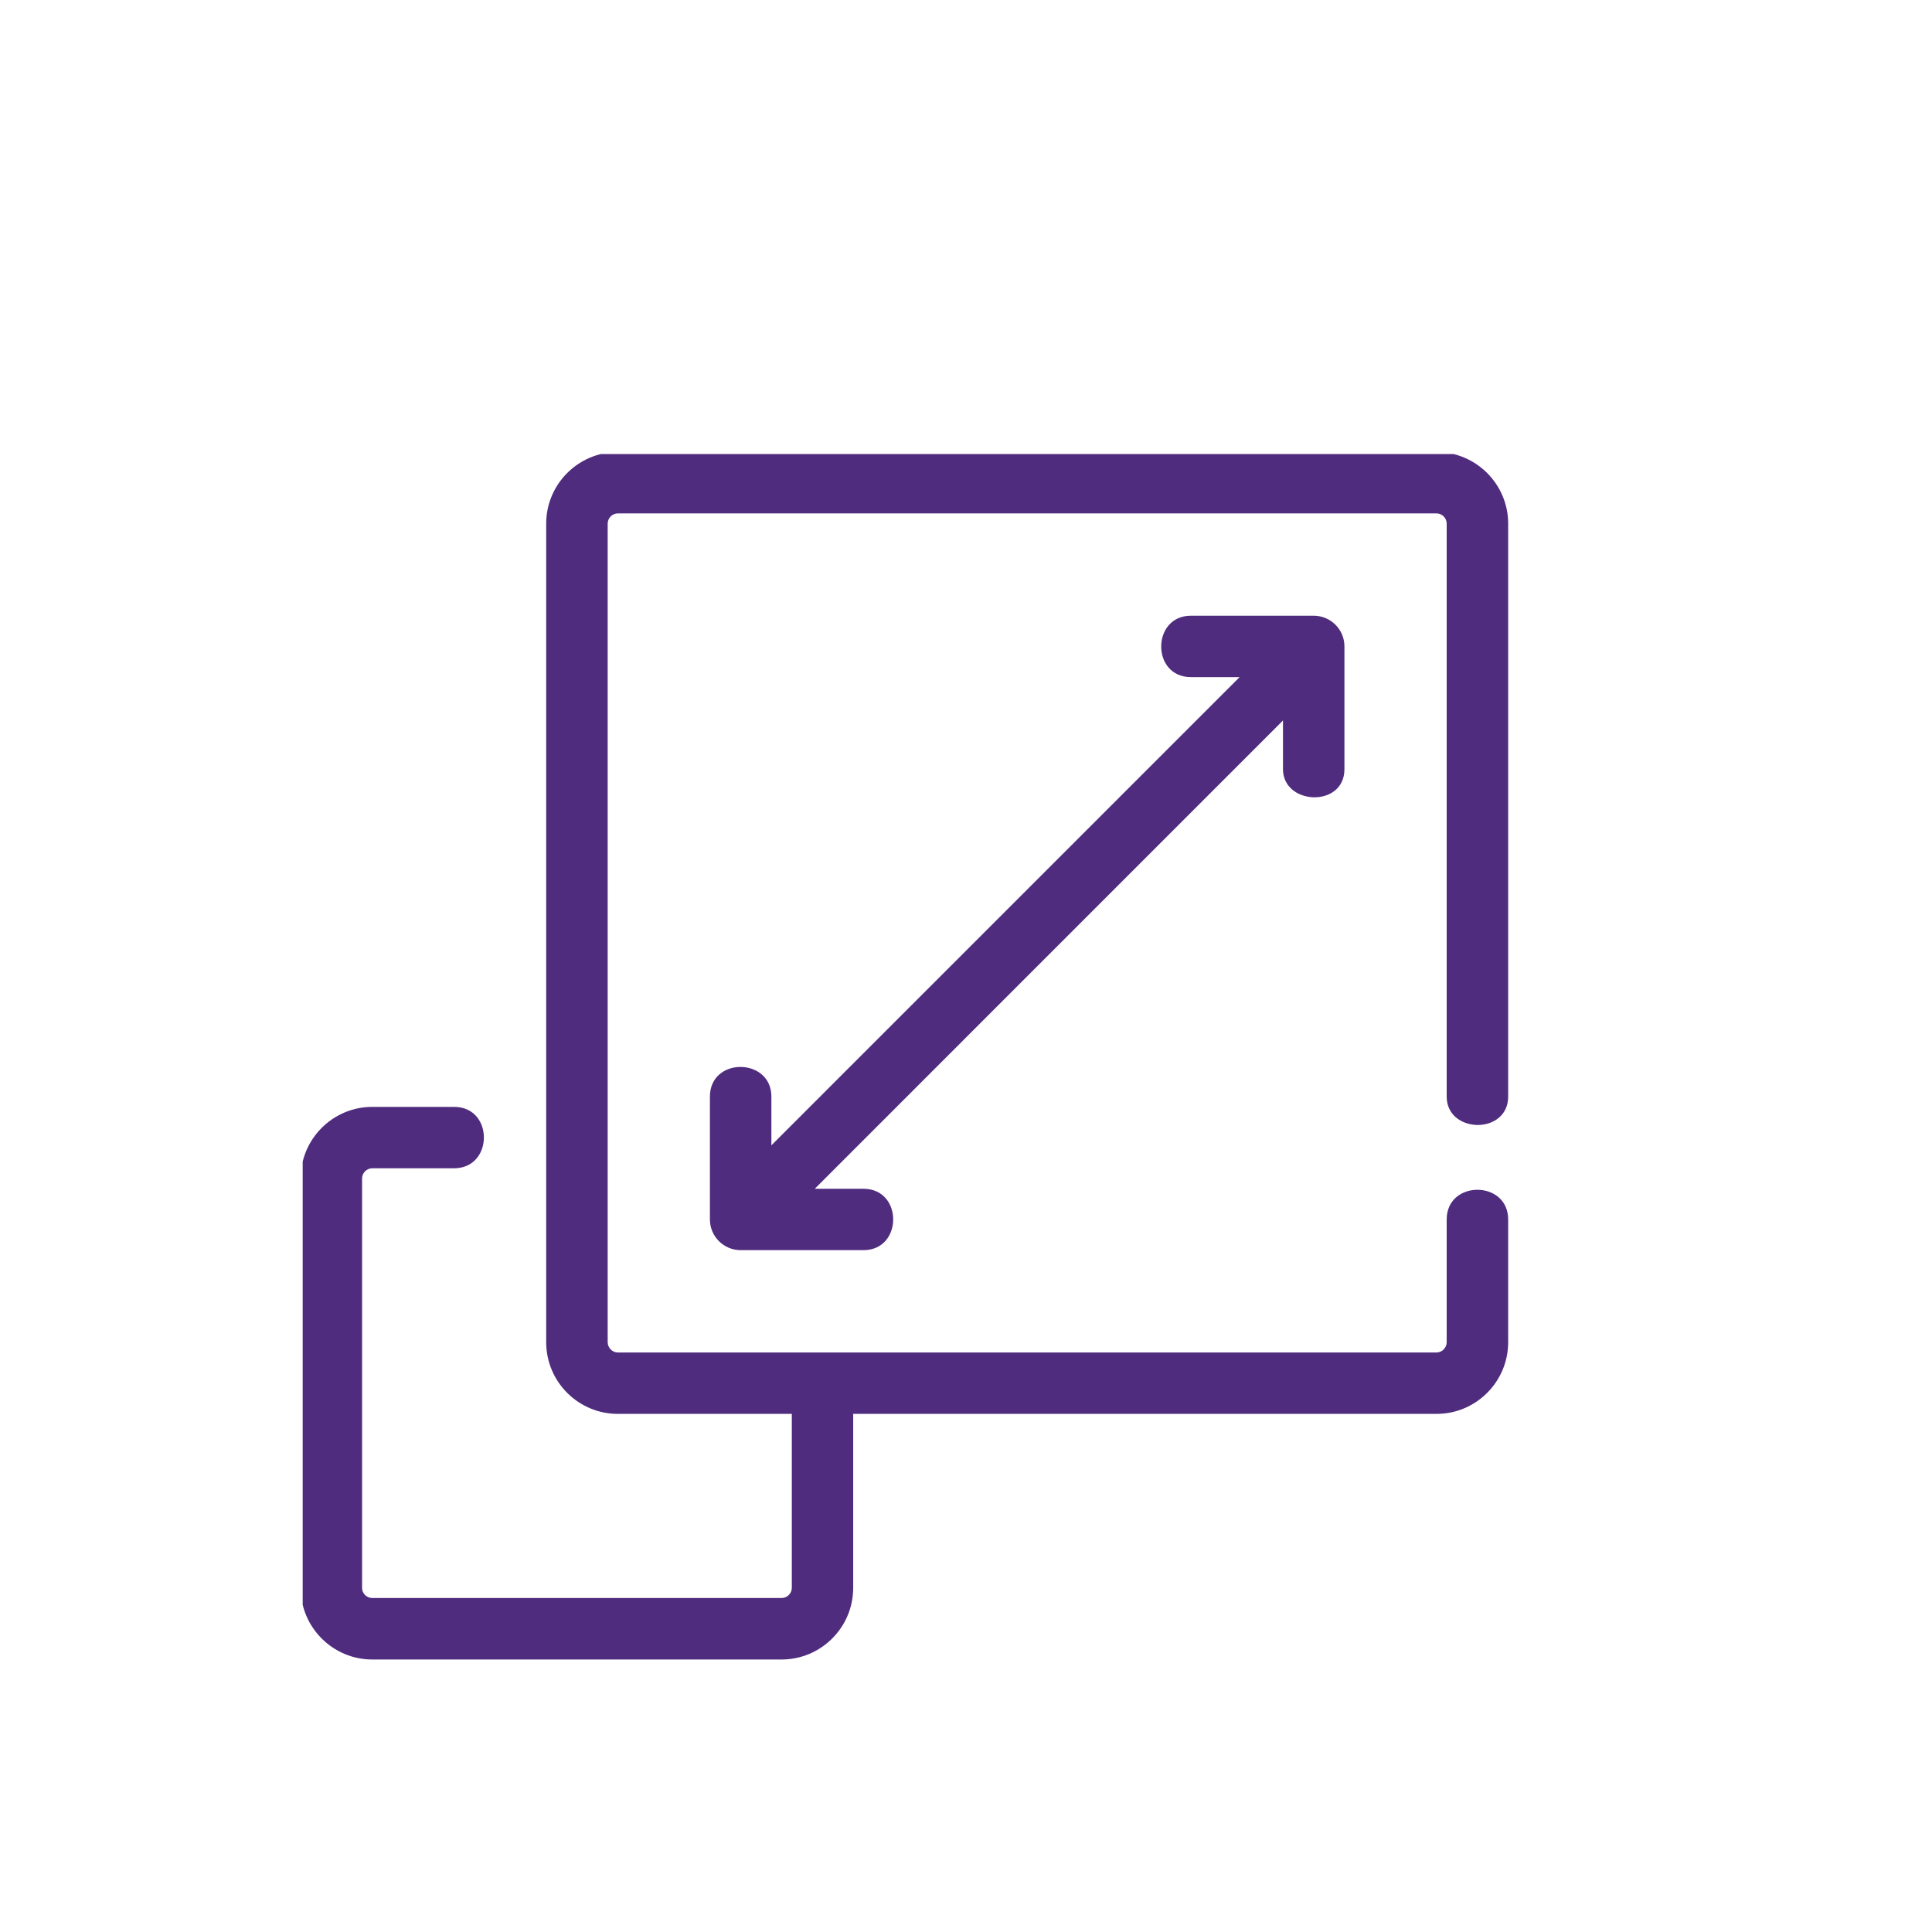
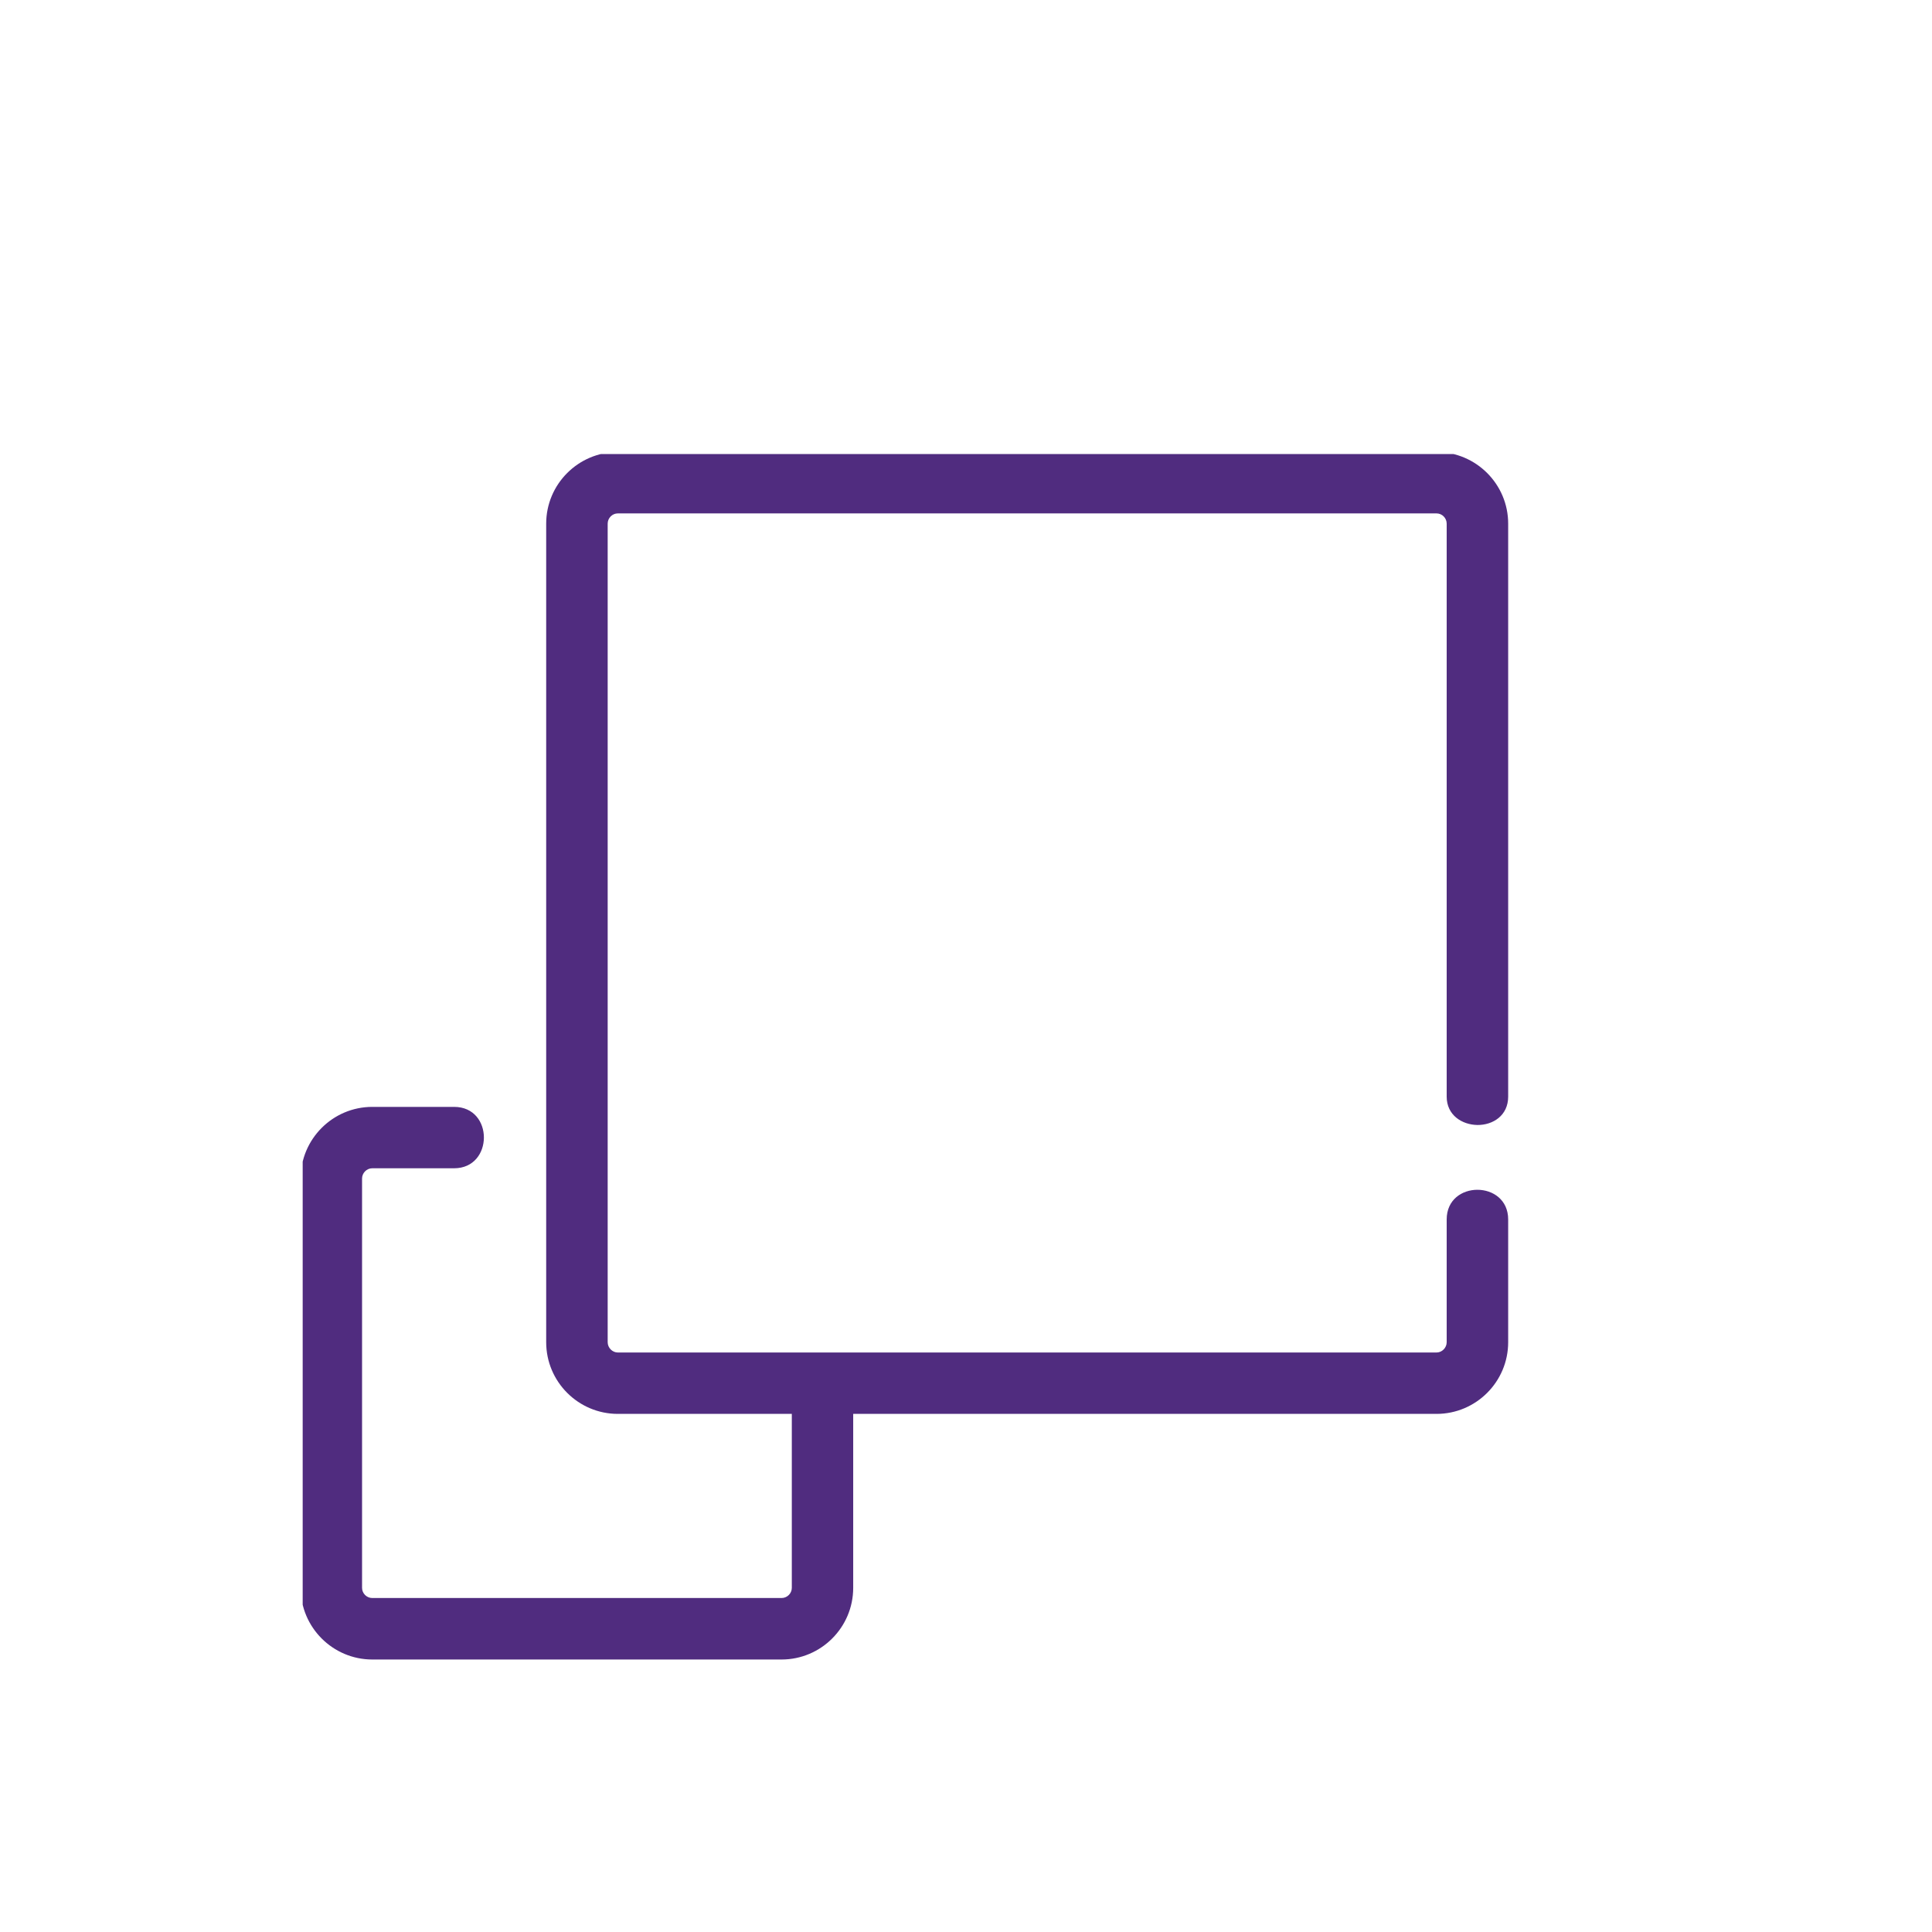
<svg xmlns="http://www.w3.org/2000/svg" width="100" zoomAndPan="magnify" viewBox="0 0 75 75" height="100" preserveAspectRatio="xMidYMid meet" version="1.0">
  <defs>
    <clipPath id="42a85163e3">
      <path d="M 11.75 17.625 L 59 17.625 L 59 64.875 L 11.75 64.875 Z M 11.75 17.625 " clip-rule="nonzero" />
    </clipPath>
  </defs>
  <g clip-path="url(#42a85163e3)">
    <path fill="#502c7f" d="M 57.355 43.672 C 57.949 43.676 58.547 43.312 58.547 42.57 L 58.547 20.328 C 58.547 18.793 57.297 17.547 55.766 17.547 L 23.984 17.547 C 22.453 17.547 21.203 18.793 21.203 20.328 L 21.203 52.105 C 21.203 53.641 22.453 54.887 23.984 54.887 L 30.738 54.887 L 30.738 61.641 C 30.738 61.855 30.559 62.035 30.34 62.035 L 14.453 62.035 C 14.234 62.035 14.055 61.855 14.055 61.641 L 14.055 45.75 C 14.055 45.535 14.234 45.352 14.453 45.352 C 14.453 45.352 17.621 45.352 17.629 45.352 C 19.164 45.352 19.176 42.969 17.629 42.969 L 14.453 42.969 C 12.918 42.969 11.672 44.219 11.672 45.75 L 11.672 61.641 C 11.672 63.172 12.918 64.422 14.453 64.422 L 30.34 64.422 C 31.875 64.422 33.121 63.172 33.121 61.641 L 33.121 54.887 L 55.766 54.887 C 57.297 54.887 58.547 53.641 58.547 52.105 C 58.547 52.105 58.547 47.359 58.547 47.34 C 58.547 45.805 56.16 45.801 56.16 47.34 L 56.16 52.105 C 56.16 52.32 55.98 52.504 55.766 52.504 L 23.984 52.504 C 23.77 52.504 23.59 52.32 23.59 52.105 L 23.59 20.328 C 23.59 20.109 23.77 19.93 23.984 19.93 L 55.766 19.93 C 55.98 19.93 56.16 20.109 56.16 20.328 C 56.16 20.328 56.16 42.457 56.16 42.57 C 56.16 43.293 56.758 43.664 57.355 43.672 Z M 57.355 43.672 " fill-opacity="1" fill-rule="nonzero" />
  </g>
-   <path fill="#502c7f" d="M 50.996 23.902 C 50.996 23.902 46.25 23.902 46.23 23.902 C 44.703 23.902 44.684 26.285 46.23 26.285 L 48.121 26.285 L 29.945 44.461 C 29.945 44.461 29.945 42.578 29.945 42.57 C 29.945 41.047 27.559 41.023 27.559 42.57 L 27.559 47.34 C 27.559 47.996 28.094 48.531 28.754 48.531 C 28.754 48.531 33.504 48.531 33.52 48.531 C 35.055 48.531 35.062 46.148 33.52 46.148 L 31.629 46.148 L 49.805 27.969 C 49.805 27.969 49.805 29.848 49.805 29.859 C 49.805 31.262 52.191 31.367 52.191 29.859 L 52.191 25.094 C 52.191 24.434 51.656 23.902 50.996 23.902 Z M 50.996 23.902 " fill-opacity="1" fill-rule="nonzero" />
</svg>